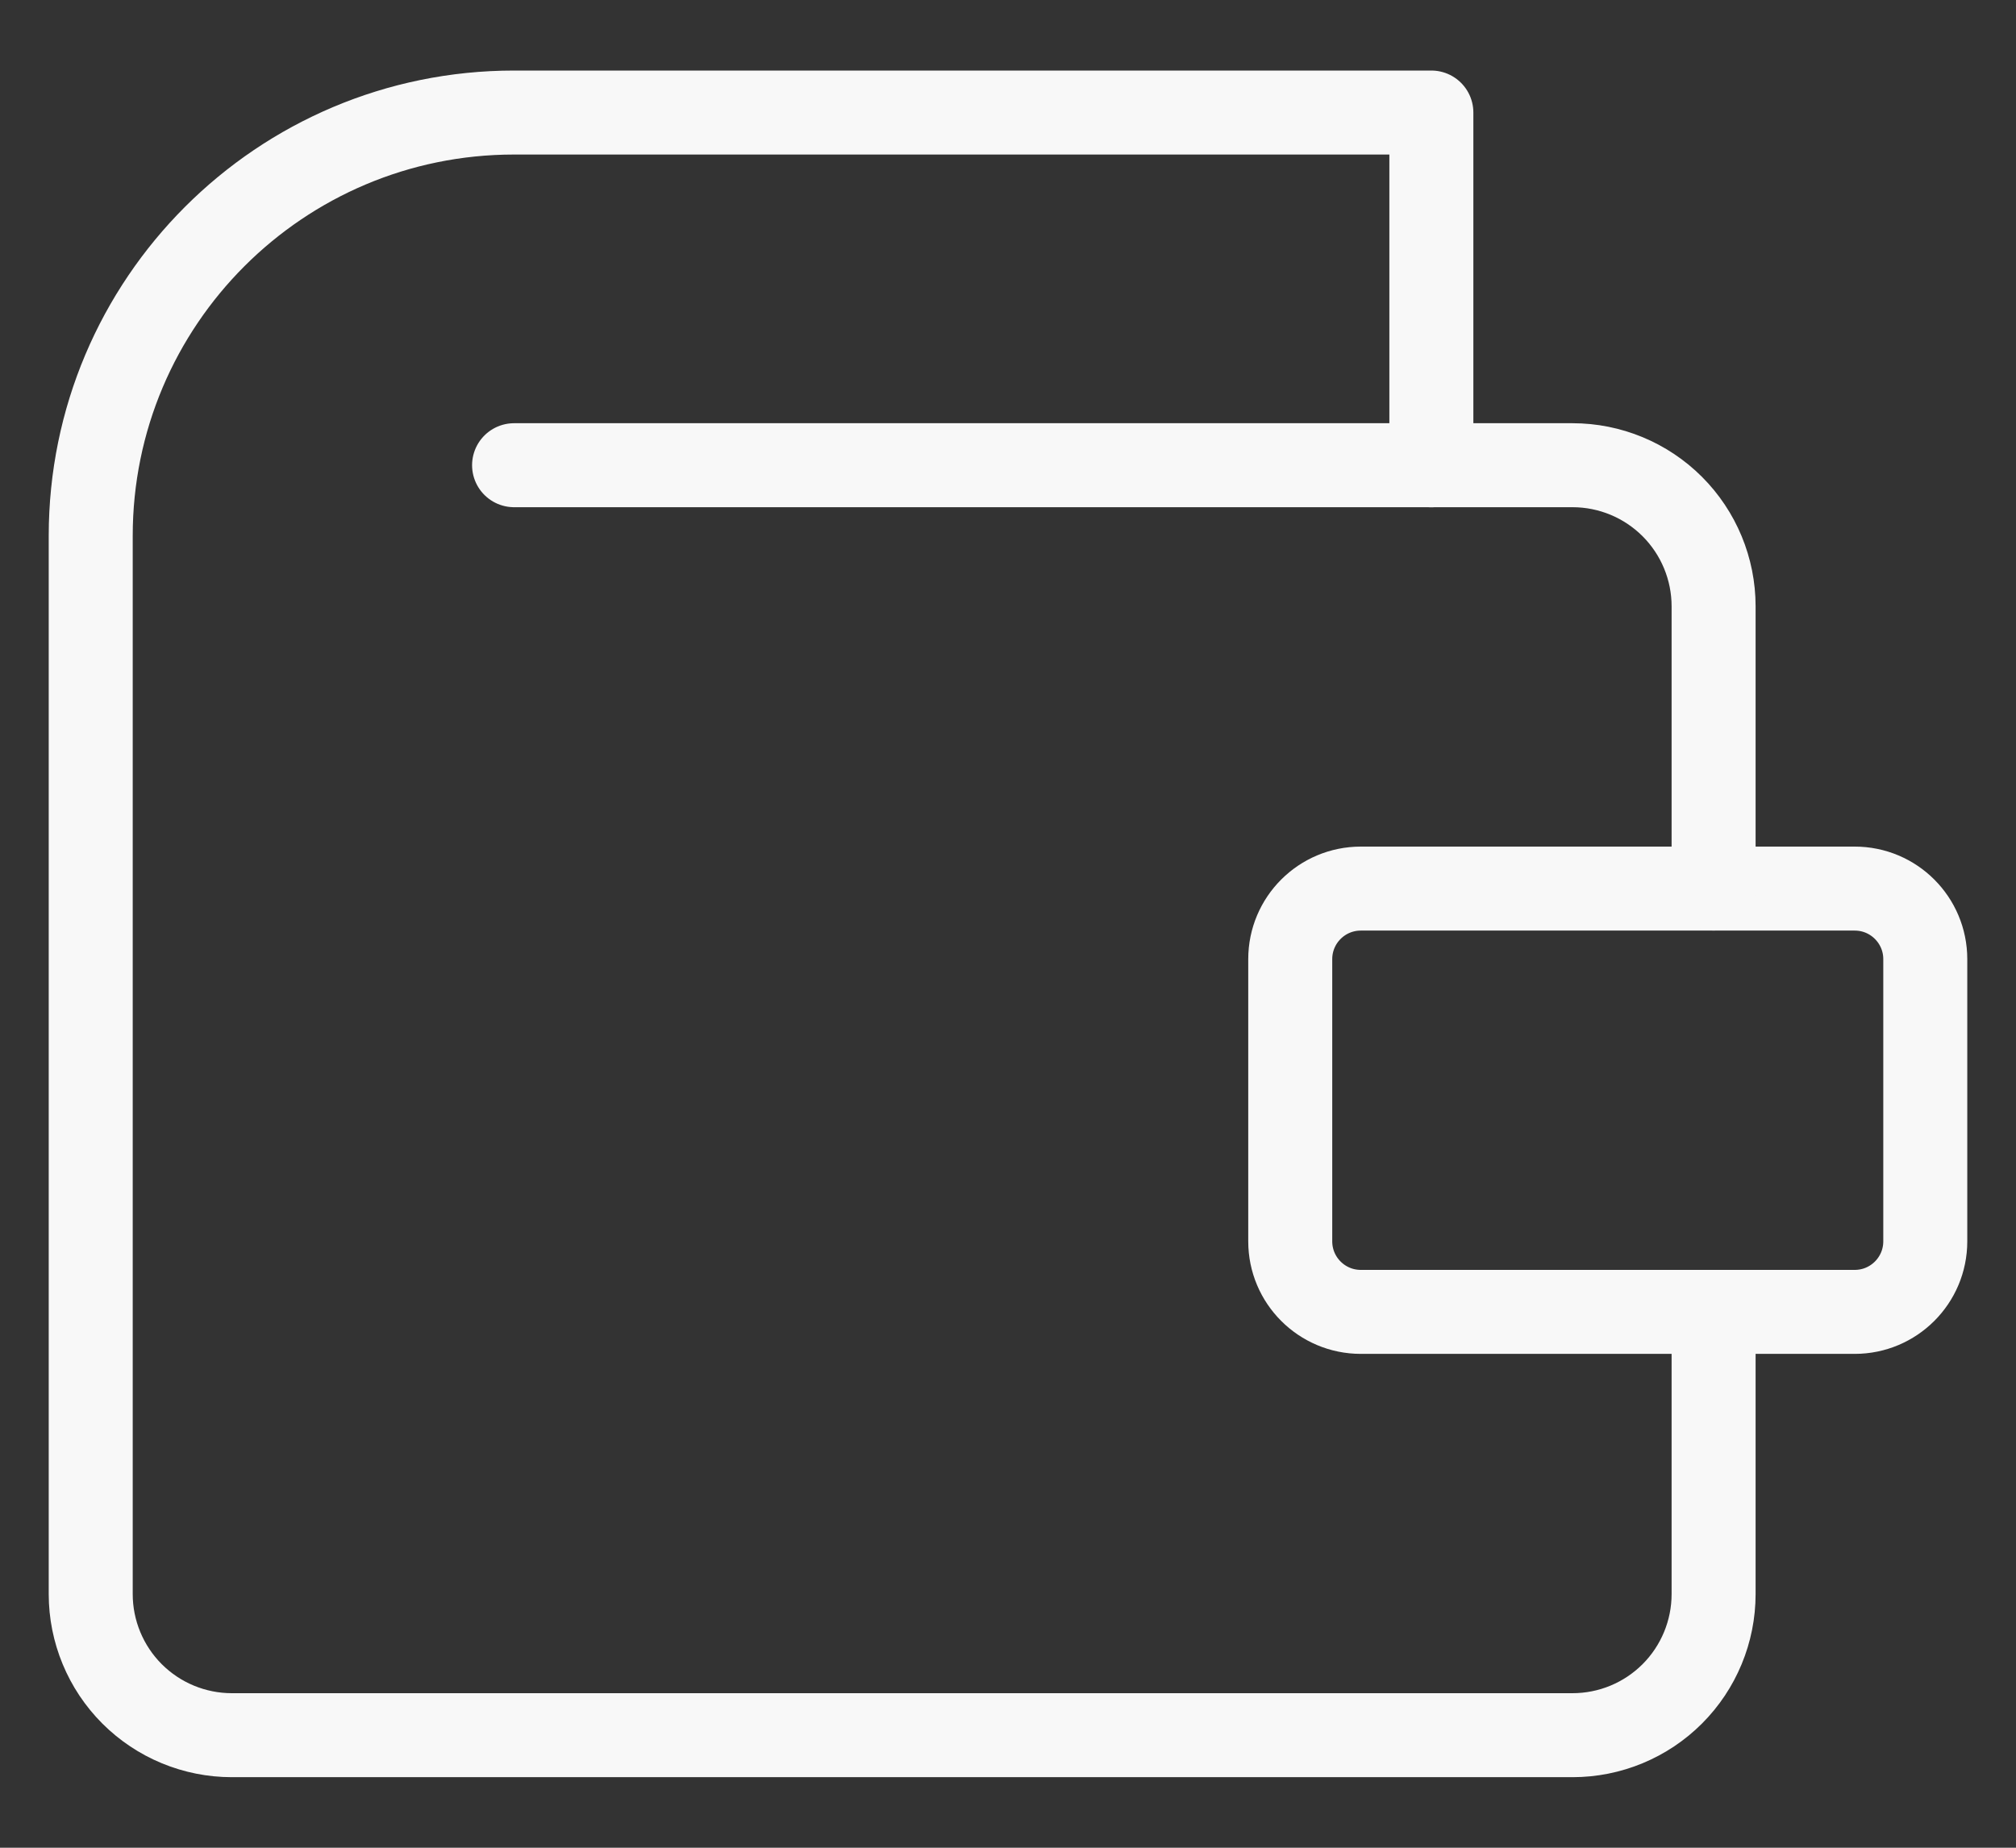
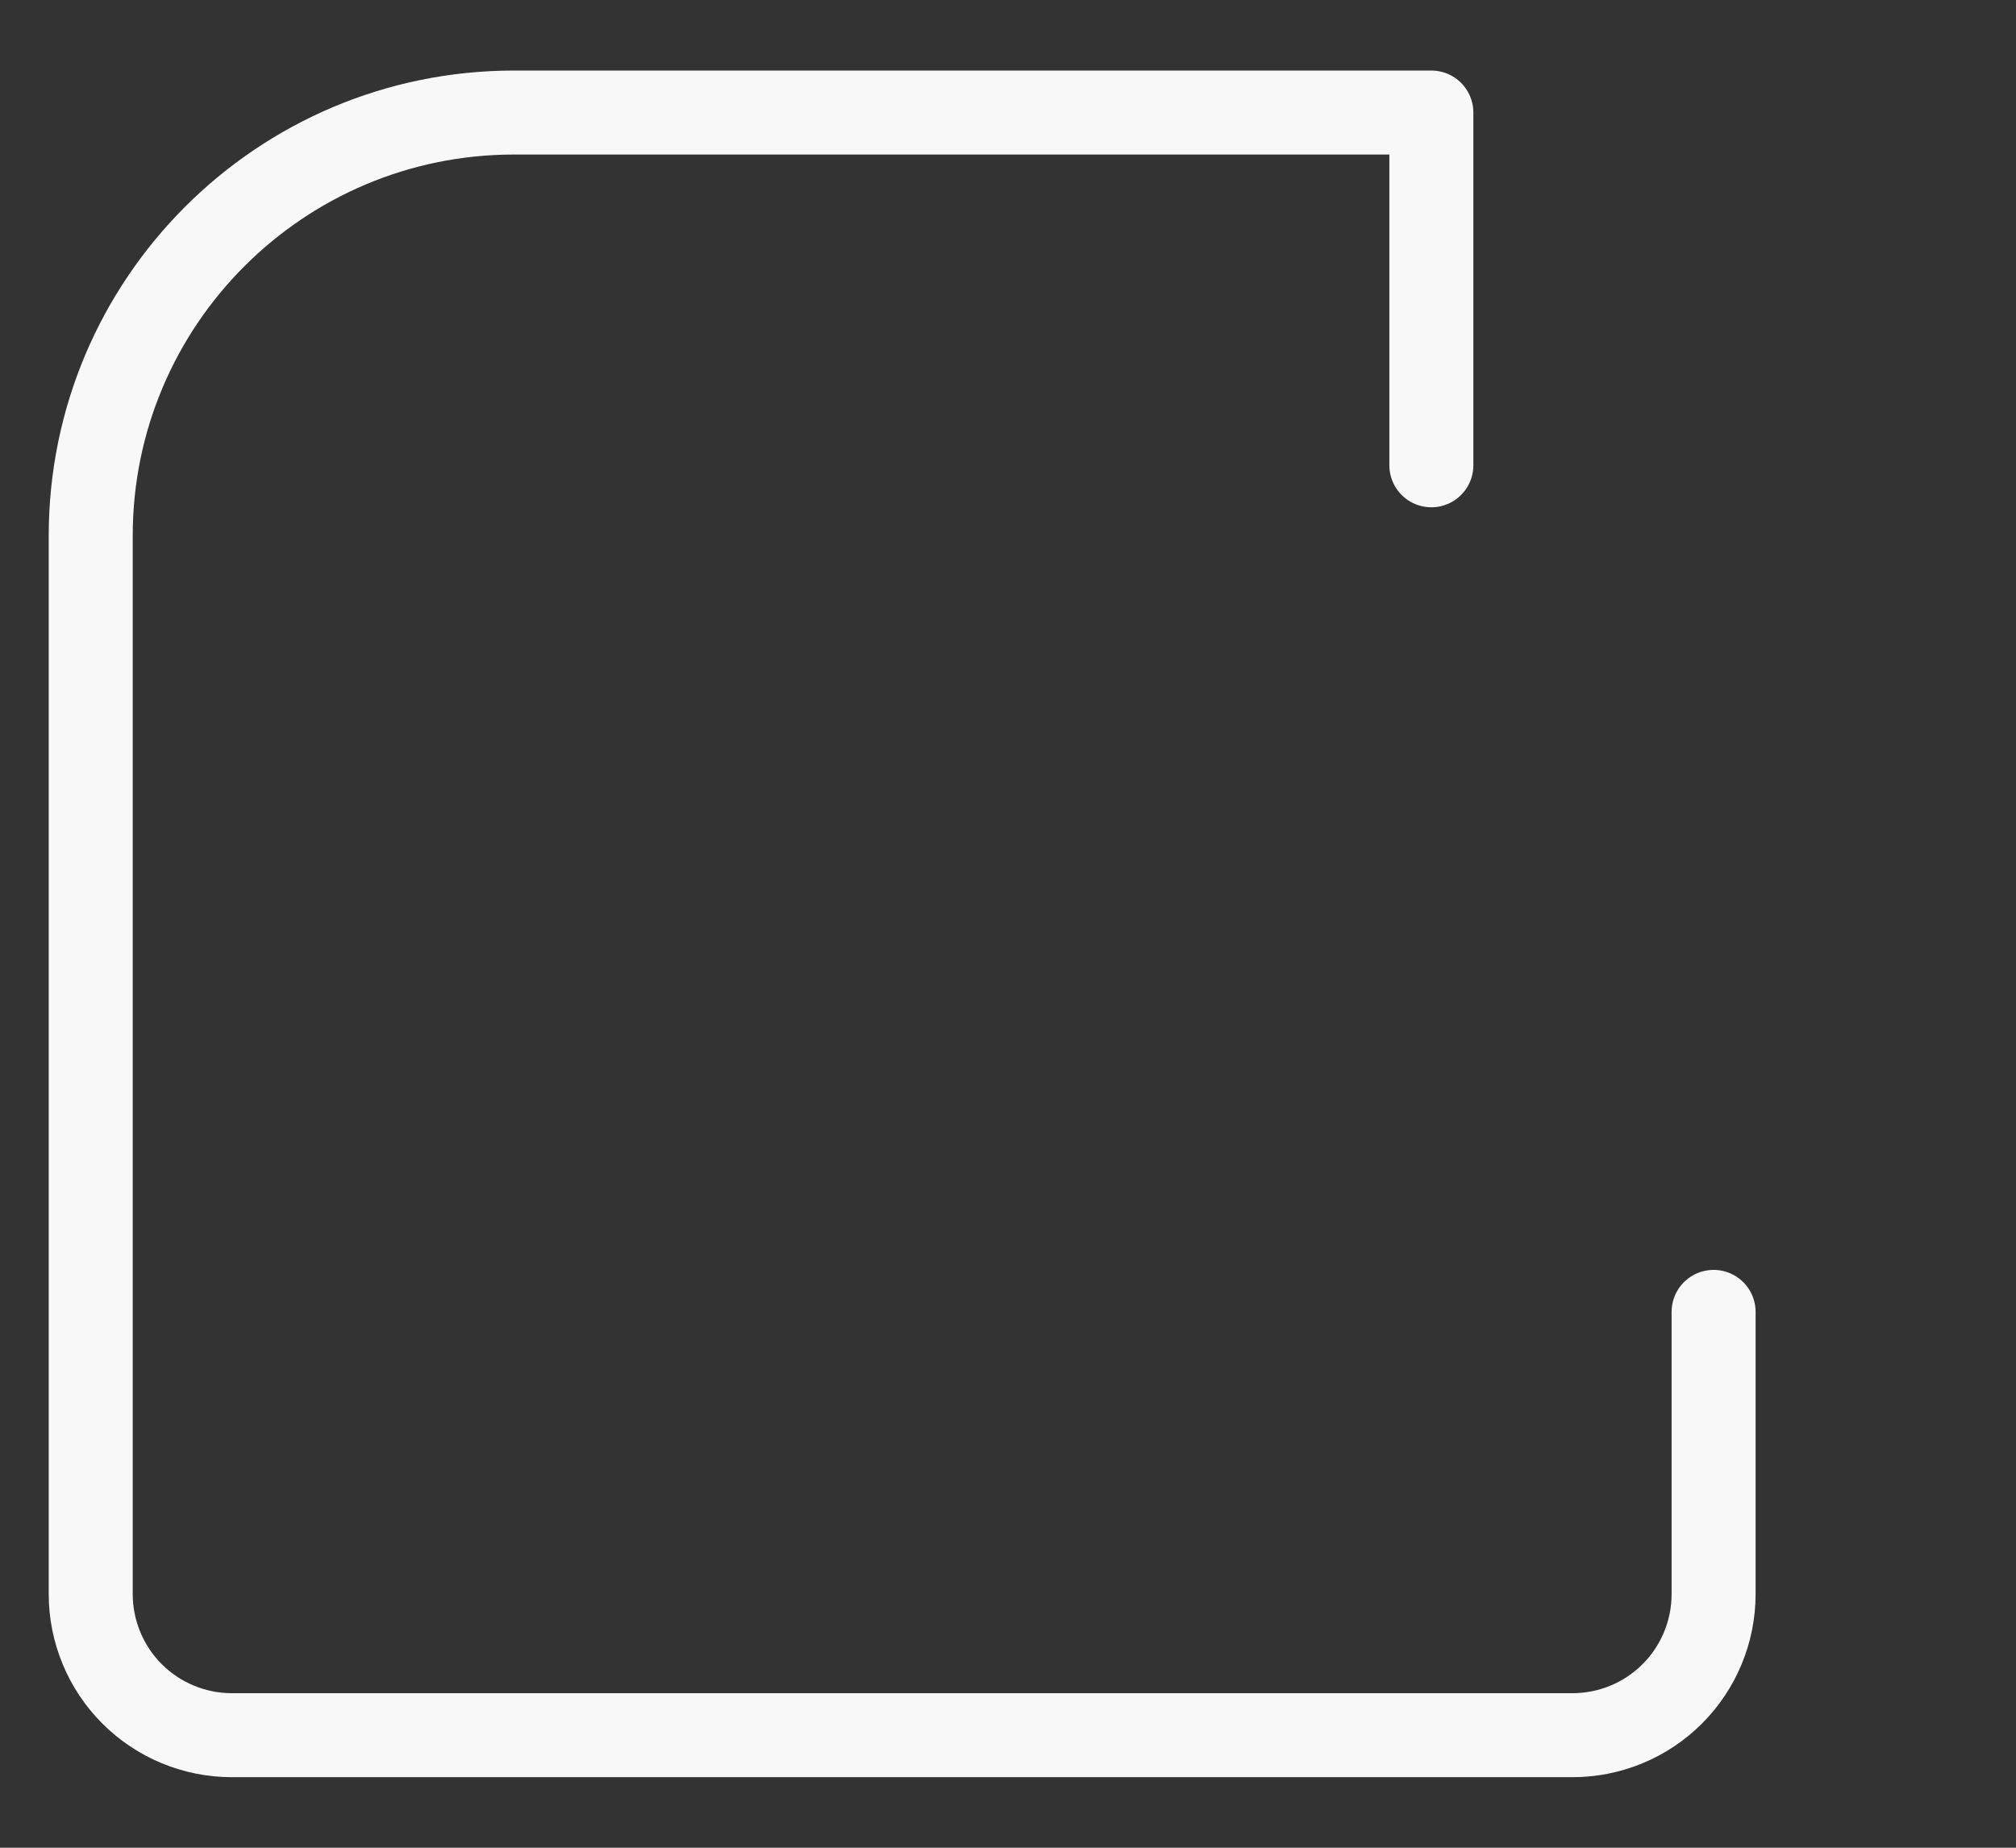
<svg xmlns="http://www.w3.org/2000/svg" width="24" height="22" viewBox="0 0 24 22" fill="none">
  <rect x="0" y="0" width="24" height="22" fill="#333333" stroke="none" />
  <path d="M20.4 15.62V18.98C20.4 19.425 20.223 19.853 19.908 20.168C19.593 20.483 19.166 20.66 18.72 20.66H2.76C2.315 20.66 1.887 20.483 1.572 20.168C1.257 19.853 1.08 19.425 1.08 18.98V6.38C1.08 3.596 3.337 1.34 6.12 1.34H17.04V5.54" stroke="#F8F8F8" stroke-linecap="round" stroke-linejoin="round" />
-   <path d="M22.08 10.58H16.2C15.736 10.58 15.36 10.956 15.36 11.42V14.78C15.36 15.244 15.736 15.62 16.2 15.62H22.08C22.544 15.62 22.92 15.244 22.92 14.78V11.42C22.92 10.956 22.544 10.58 22.08 10.58Z" stroke="#F8F8F8" stroke-linecap="round" stroke-linejoin="round" />
-   <path d="M20.4 10.579V7.219C20.4 6.774 20.223 6.346 19.908 6.031C19.593 5.716 19.166 5.539 18.72 5.539H6.12" stroke="#F8F8F8" stroke-linecap="round" stroke-linejoin="round" />
</svg>